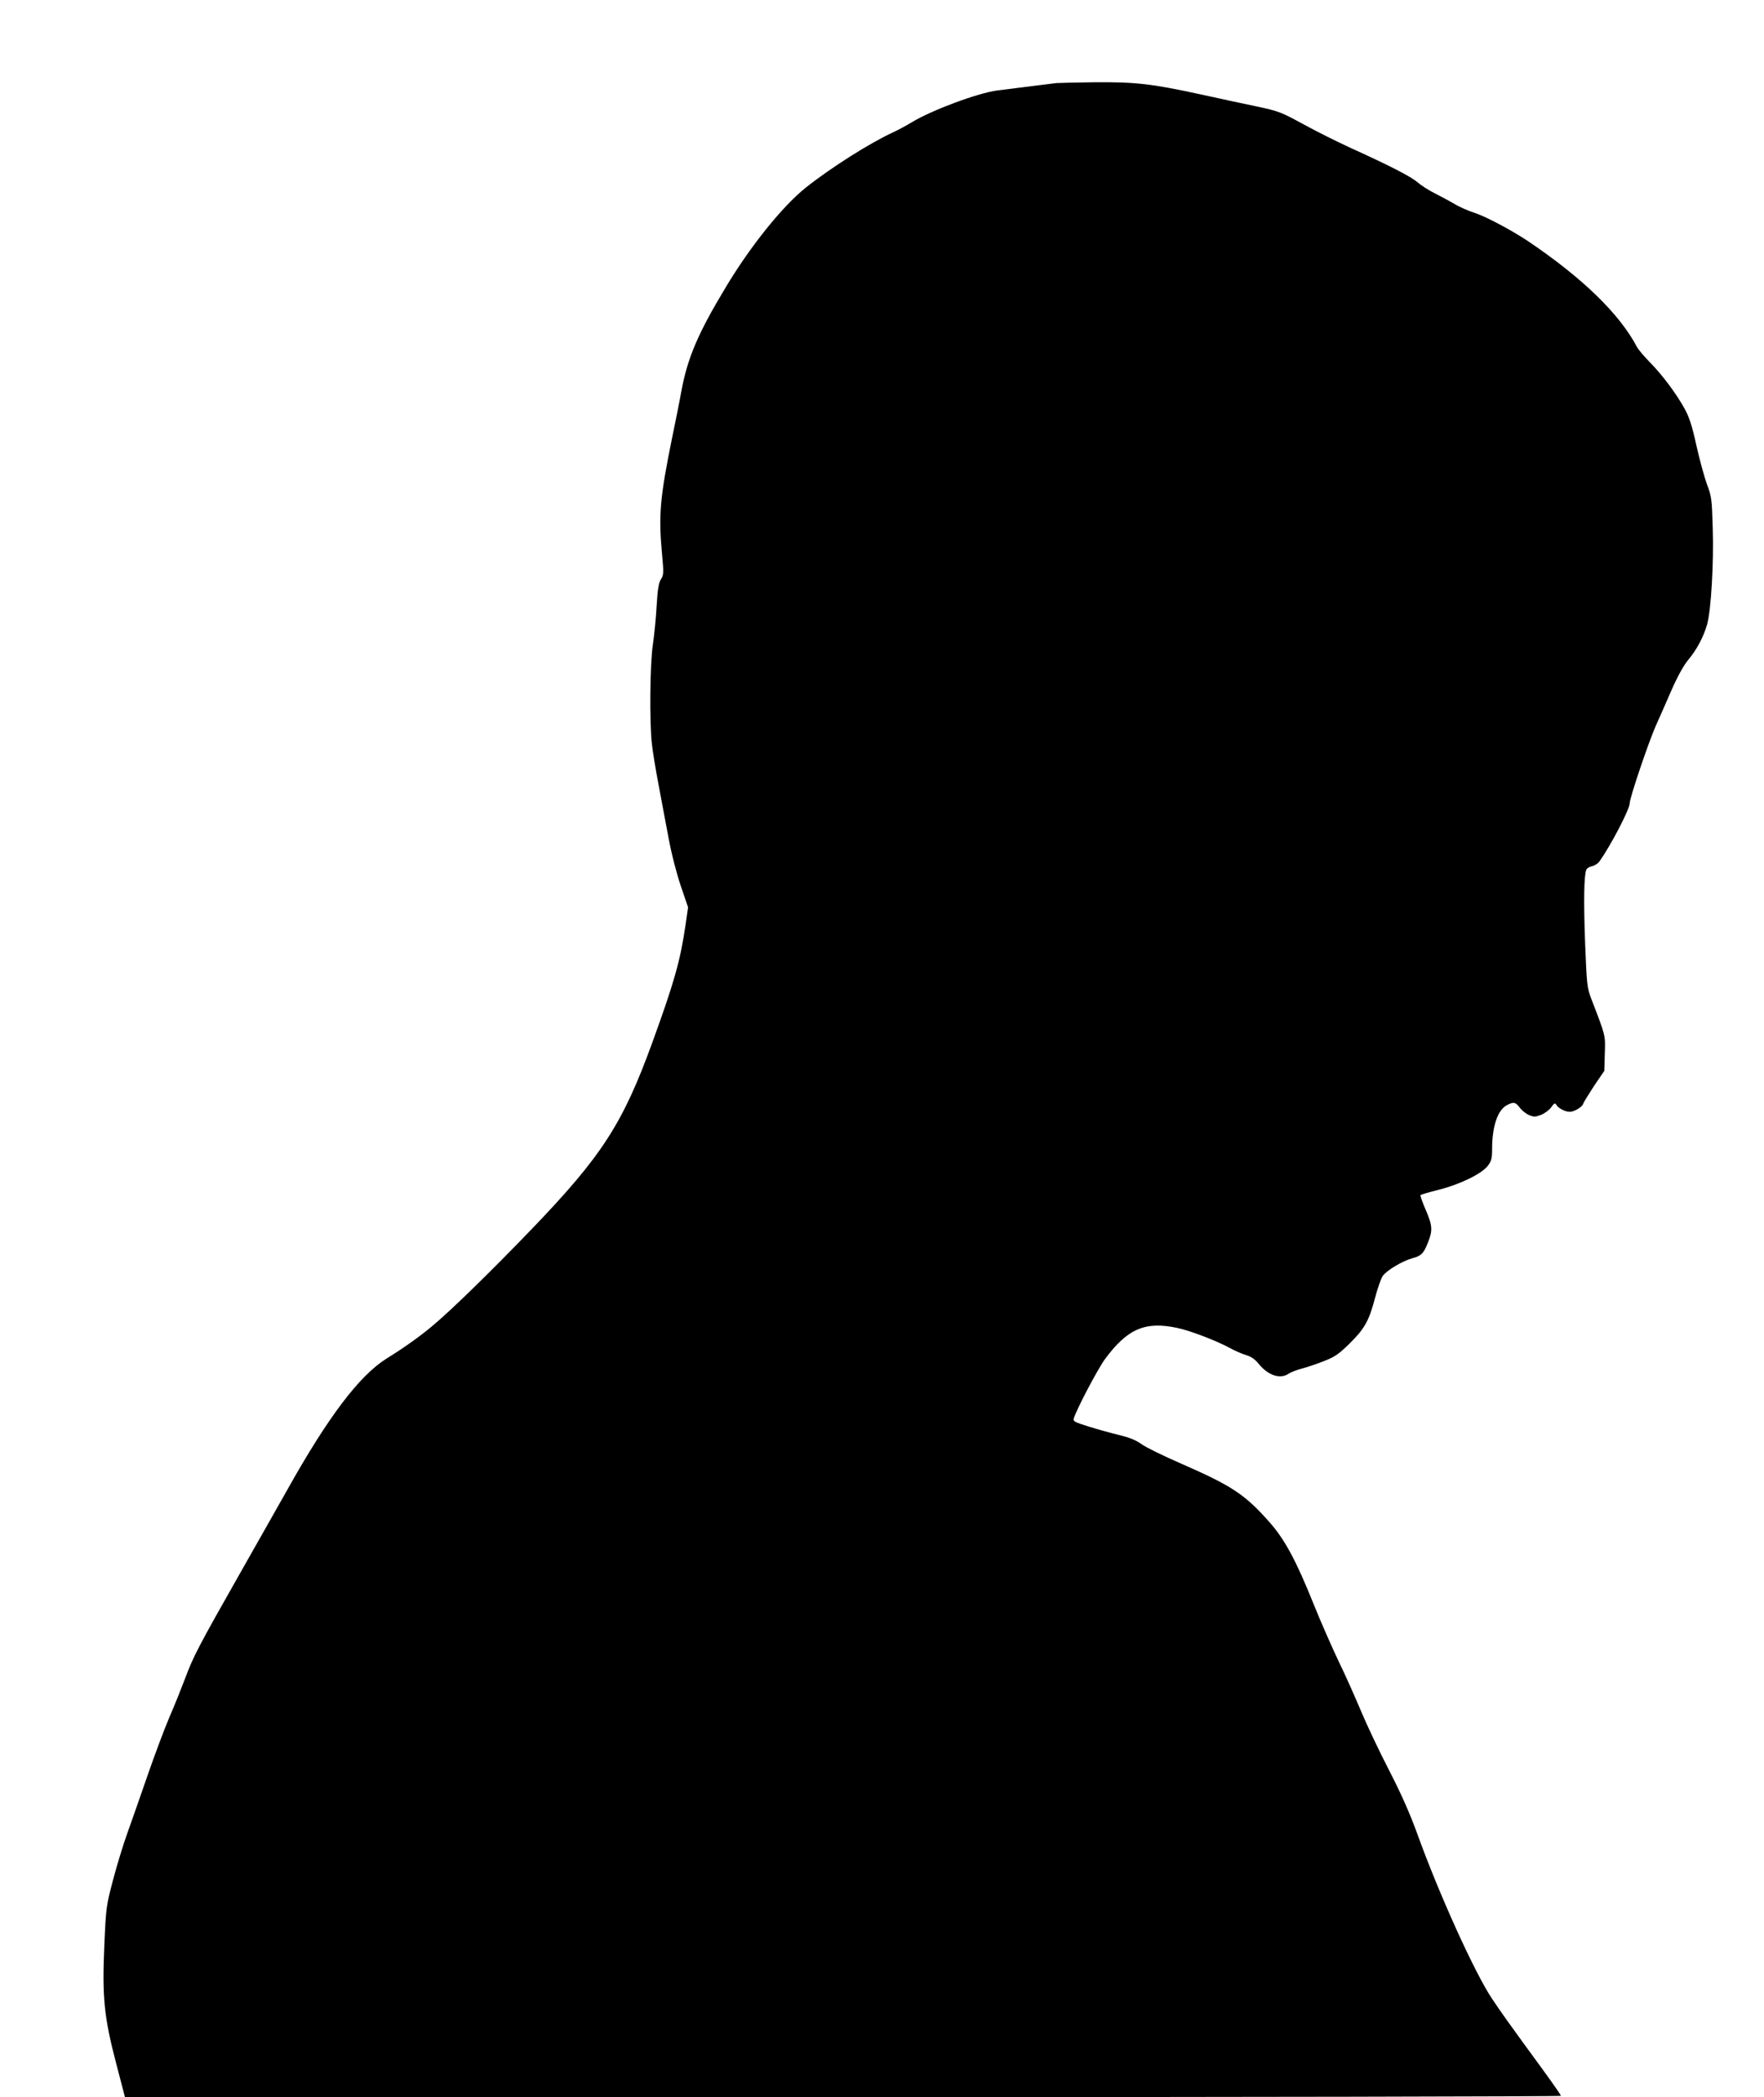
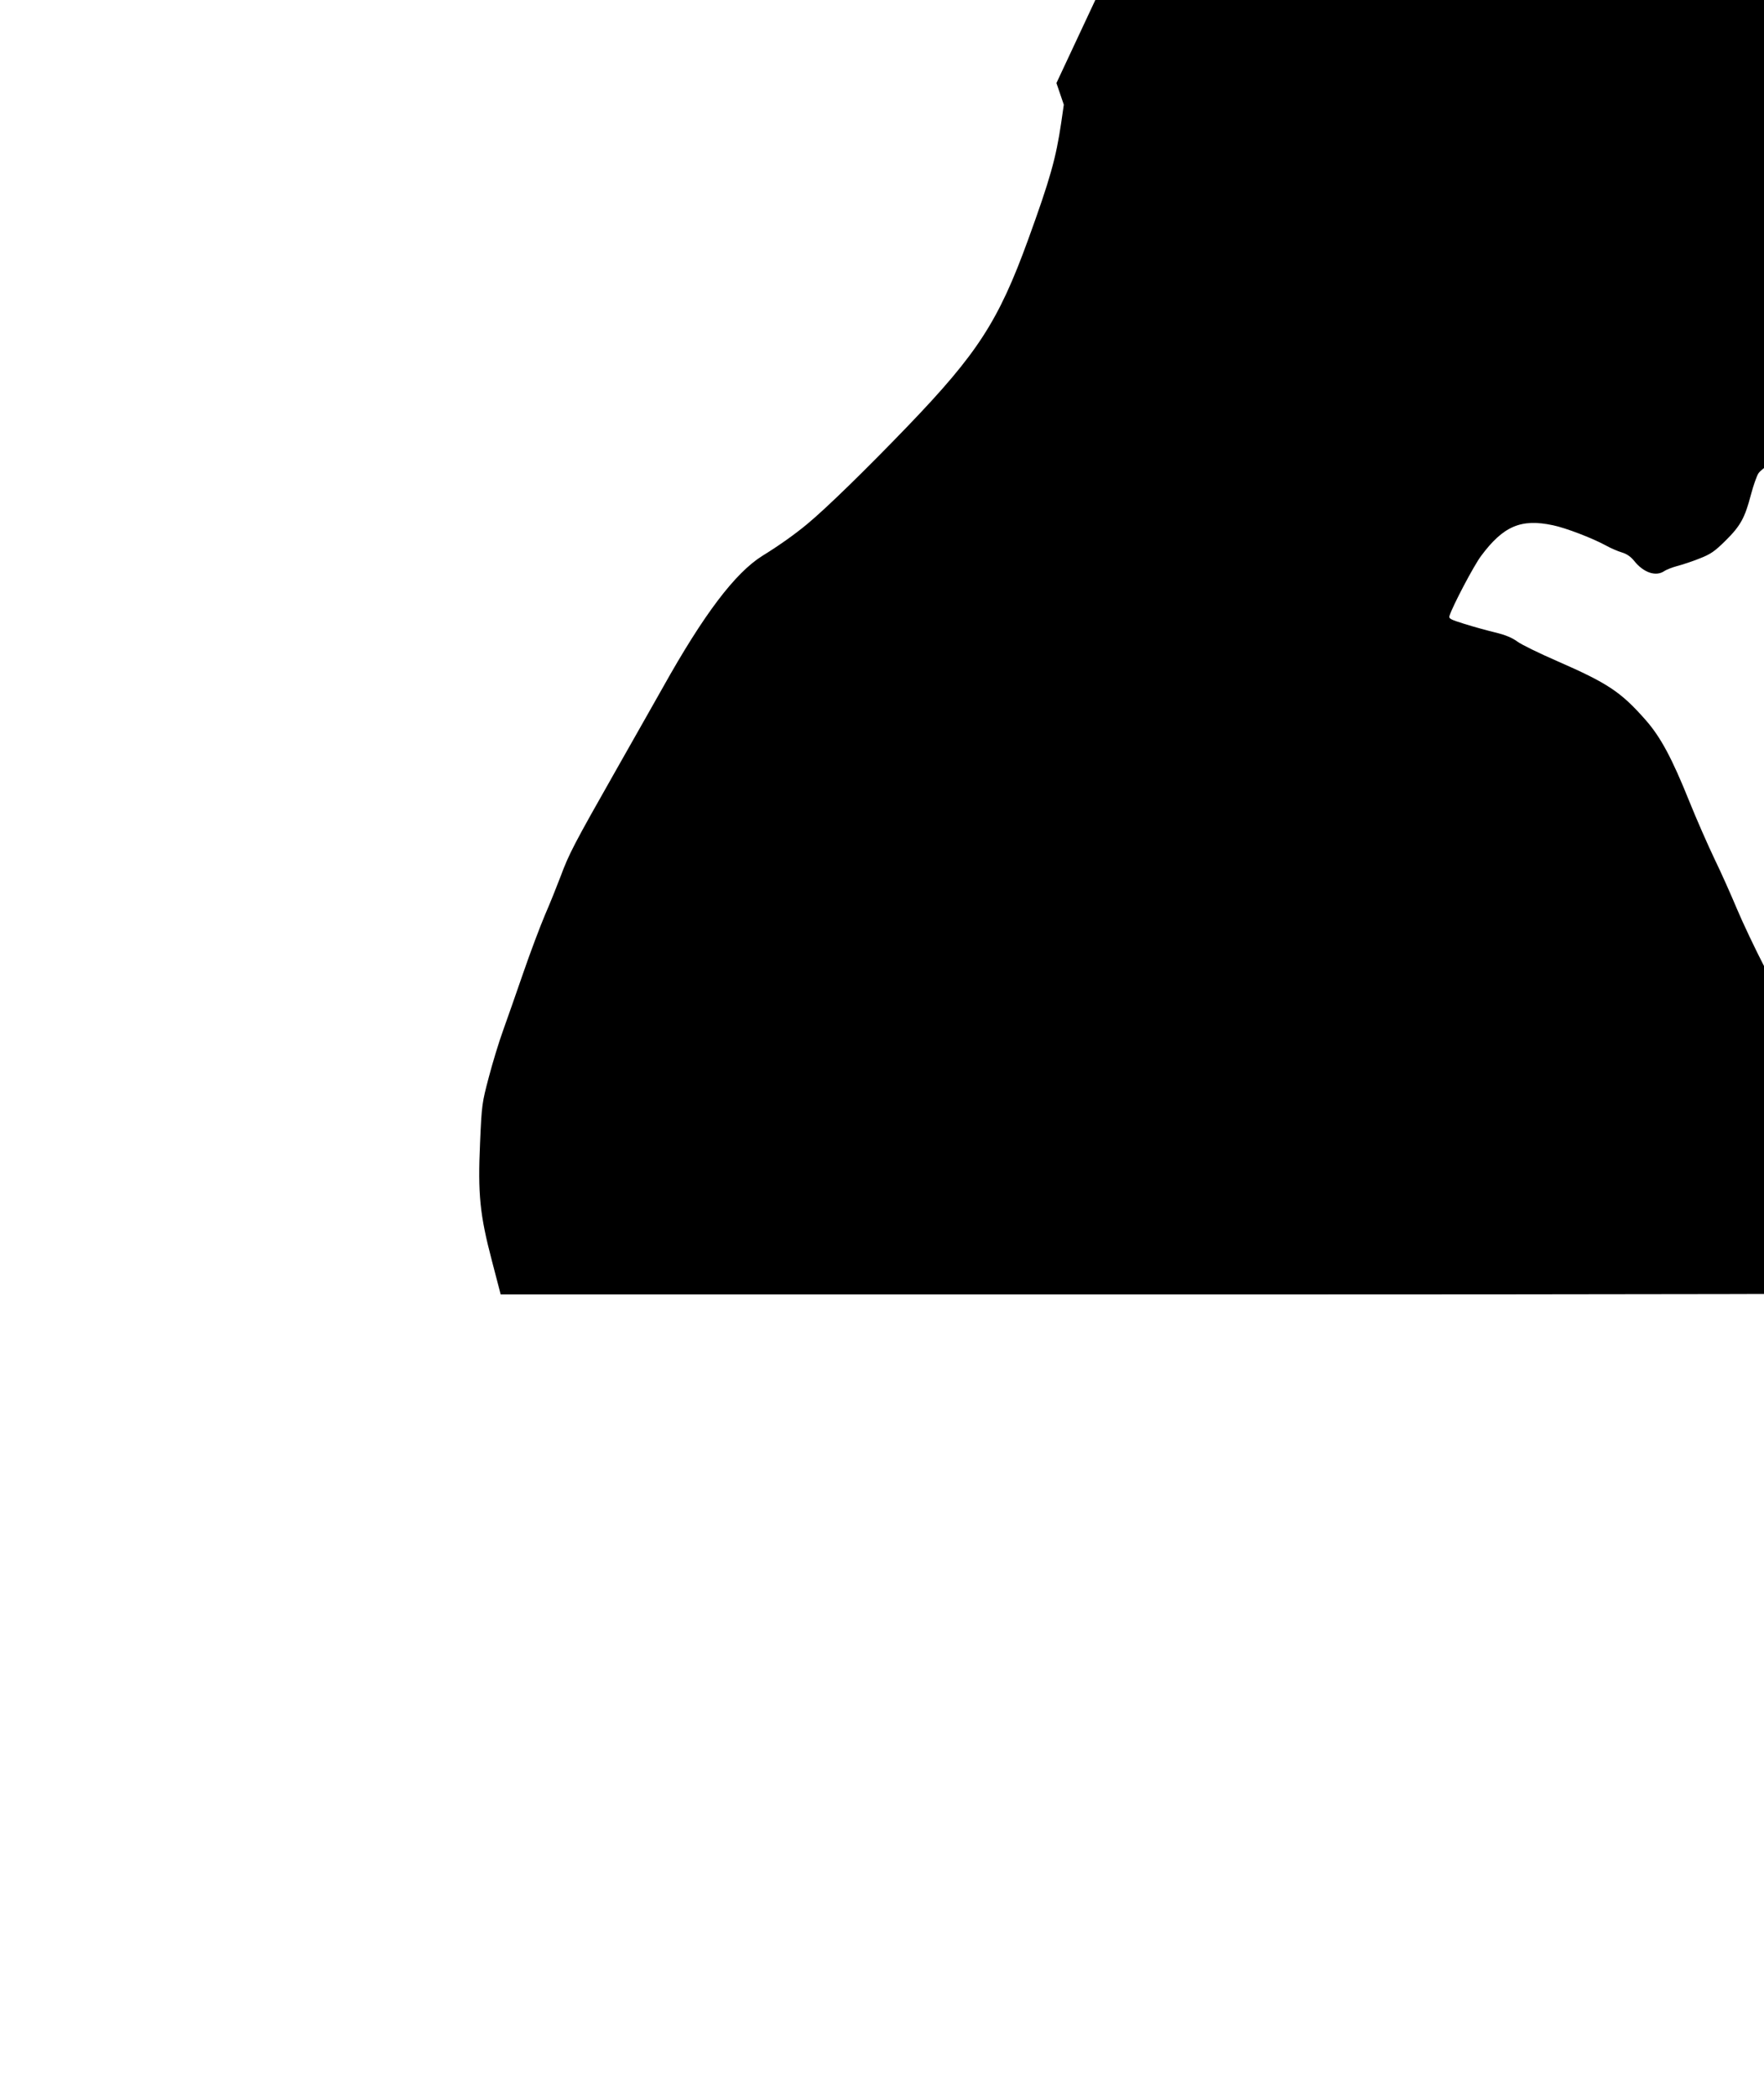
<svg xmlns="http://www.w3.org/2000/svg" version="1.0" width="1077pt" height="1280pt" viewBox="0 0 1077 1280" preserveAspectRatio="xMidYMid meet">
  <g transform="translate(0,1280) scale(0.1,-0.1)" fill="#000000" stroke="none">
-     <path d="M6450 12293 c-8 -1 -73 -9 -145 -18 -71 -9 -168 -21 -215 -27 -118 -15 -398 -119 -521 -193 -31 -19 -83 -47 -115 -62 -142 -65 -382 -217 -534 -338 -143 -114 -338 -357 -487 -605 -172 -285 -236 -435 -274 -643 -11 -62 -36 -186 -55 -277 -75 -368 -84 -474 -62 -712 11 -117 10 -128 -7 -154 -13 -21 -20 -59 -26 -163 -4 -75 -15 -181 -23 -236 -18 -117 -21 -475 -6 -605 5 -47 23 -157 40 -245 16 -88 44 -234 61 -325 18 -99 49 -218 75 -296 l45 -132 -16 -111 c-32 -216 -67 -342 -203 -716 -179 -492 -307 -691 -734 -1135 -253 -263 -498 -502 -613 -597 -73 -61 -174 -133 -275 -195 -166 -104 -357 -356 -607 -803 -28 -49 -154 -273 -281 -496 -265 -467 -291 -517 -344 -659 -22 -58 -64 -163 -95 -234 -30 -71 -90 -230 -133 -355 -43 -124 -98 -282 -123 -351 -25 -69 -64 -197 -87 -285 -41 -155 -43 -167 -53 -398 -14 -314 -2 -439 73 -724 l53 -203 4383 0 c2411 0 4384 4 4384 8 0 5 -46 71 -102 148 -225 308 -257 353 -318 444 -105 156 -323 637 -455 1002 -46 128 -99 247 -174 393 -60 116 -136 277 -170 358 -34 81 -95 219 -137 305 -41 86 -111 245 -154 352 -106 264 -176 394 -268 498 -151 171 -230 223 -541 359 -108 47 -217 100 -242 119 -32 23 -72 40 -135 55 -49 12 -133 35 -187 52 -86 27 -97 32 -91 50 19 60 148 305 192 364 136 183 244 230 440 188 77 -16 237 -77 322 -123 30 -17 75 -36 99 -43 29 -9 53 -25 74 -51 58 -73 134 -98 185 -62 12 8 47 22 77 30 31 8 92 28 137 46 69 27 92 43 159 109 92 91 118 139 155 280 15 57 36 116 46 131 24 34 119 91 180 108 56 15 70 29 97 98 29 73 27 102 -15 199 -20 46 -34 86 -31 89 3 3 54 18 114 33 129 33 260 97 297 146 22 29 26 44 26 103 0 137 34 238 91 267 40 21 52 19 78 -16 13 -17 38 -37 57 -45 29 -12 38 -12 74 2 22 9 50 30 61 46 21 28 22 29 35 9 8 -11 29 -24 48 -31 28 -9 40 -8 70 6 20 10 39 26 42 37 3 10 34 59 67 110 l62 91 3 105 c4 114 6 105 -83 336 -25 66 -27 84 -37 335 -10 257 -7 418 7 451 3 9 19 19 35 22 16 4 36 16 45 29 70 98 185 319 185 355 0 33 111 361 158 470 22 48 65 147 97 220 37 84 74 151 102 185 53 63 95 143 116 218 24 88 41 374 34 586 -5 178 -7 194 -36 270 -16 45 -45 151 -64 236 -26 119 -43 171 -72 224 -51 92 -135 205 -213 284 -35 36 -70 77 -78 93 -107 202 -331 420 -666 646 -96 64 -255 149 -323 171 -38 12 -95 37 -125 55 -30 18 -84 47 -120 65 -36 18 -83 48 -105 67 -40 35 -168 101 -415 213 -74 34 -201 97 -281 141 -139 76 -154 81 -285 109 -77 16 -231 49 -344 74 -300 65 -397 76 -650 74 -119 -2 -223 -4 -230 -5z" />
+     <path d="M6450 12293 l45 -132 -16 -111 c-32 -216 -67 -342 -203 -716 -179 -492 -307 -691 -734 -1135 -253 -263 -498 -502 -613 -597 -73 -61 -174 -133 -275 -195 -166 -104 -357 -356 -607 -803 -28 -49 -154 -273 -281 -496 -265 -467 -291 -517 -344 -659 -22 -58 -64 -163 -95 -234 -30 -71 -90 -230 -133 -355 -43 -124 -98 -282 -123 -351 -25 -69 -64 -197 -87 -285 -41 -155 -43 -167 -53 -398 -14 -314 -2 -439 73 -724 l53 -203 4383 0 c2411 0 4384 4 4384 8 0 5 -46 71 -102 148 -225 308 -257 353 -318 444 -105 156 -323 637 -455 1002 -46 128 -99 247 -174 393 -60 116 -136 277 -170 358 -34 81 -95 219 -137 305 -41 86 -111 245 -154 352 -106 264 -176 394 -268 498 -151 171 -230 223 -541 359 -108 47 -217 100 -242 119 -32 23 -72 40 -135 55 -49 12 -133 35 -187 52 -86 27 -97 32 -91 50 19 60 148 305 192 364 136 183 244 230 440 188 77 -16 237 -77 322 -123 30 -17 75 -36 99 -43 29 -9 53 -25 74 -51 58 -73 134 -98 185 -62 12 8 47 22 77 30 31 8 92 28 137 46 69 27 92 43 159 109 92 91 118 139 155 280 15 57 36 116 46 131 24 34 119 91 180 108 56 15 70 29 97 98 29 73 27 102 -15 199 -20 46 -34 86 -31 89 3 3 54 18 114 33 129 33 260 97 297 146 22 29 26 44 26 103 0 137 34 238 91 267 40 21 52 19 78 -16 13 -17 38 -37 57 -45 29 -12 38 -12 74 2 22 9 50 30 61 46 21 28 22 29 35 9 8 -11 29 -24 48 -31 28 -9 40 -8 70 6 20 10 39 26 42 37 3 10 34 59 67 110 l62 91 3 105 c4 114 6 105 -83 336 -25 66 -27 84 -37 335 -10 257 -7 418 7 451 3 9 19 19 35 22 16 4 36 16 45 29 70 98 185 319 185 355 0 33 111 361 158 470 22 48 65 147 97 220 37 84 74 151 102 185 53 63 95 143 116 218 24 88 41 374 34 586 -5 178 -7 194 -36 270 -16 45 -45 151 -64 236 -26 119 -43 171 -72 224 -51 92 -135 205 -213 284 -35 36 -70 77 -78 93 -107 202 -331 420 -666 646 -96 64 -255 149 -323 171 -38 12 -95 37 -125 55 -30 18 -84 47 -120 65 -36 18 -83 48 -105 67 -40 35 -168 101 -415 213 -74 34 -201 97 -281 141 -139 76 -154 81 -285 109 -77 16 -231 49 -344 74 -300 65 -397 76 -650 74 -119 -2 -223 -4 -230 -5z" />
  </g>
</svg>